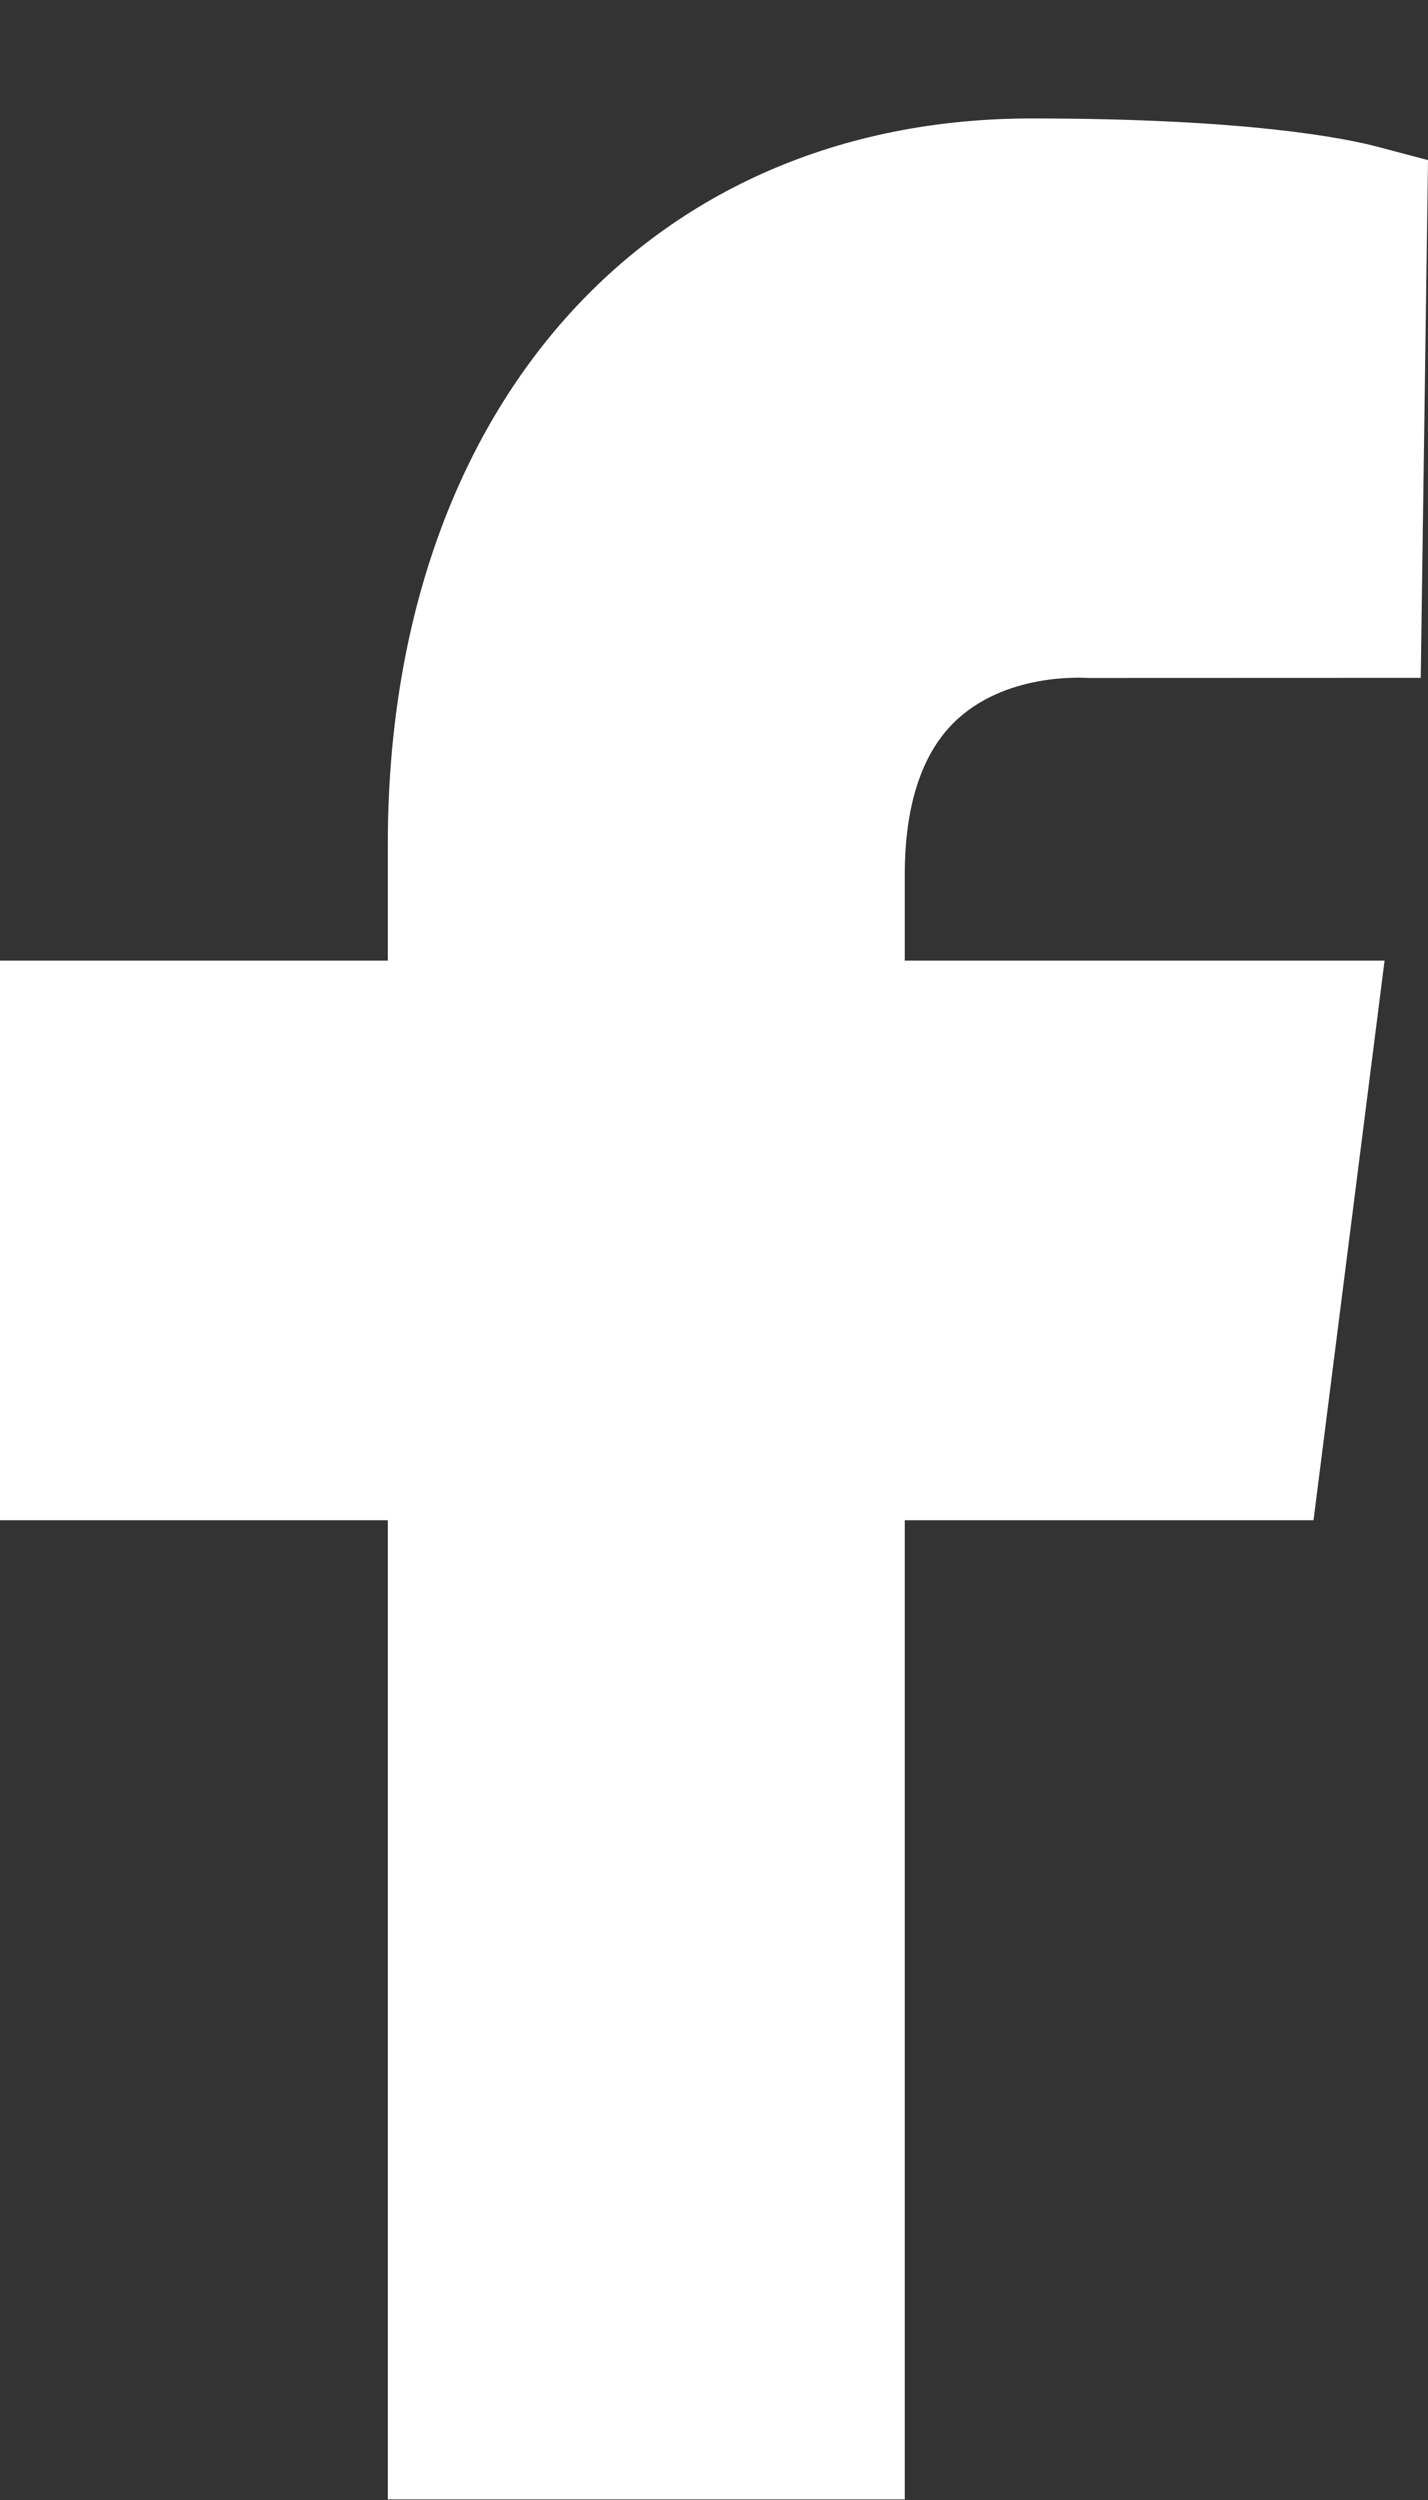
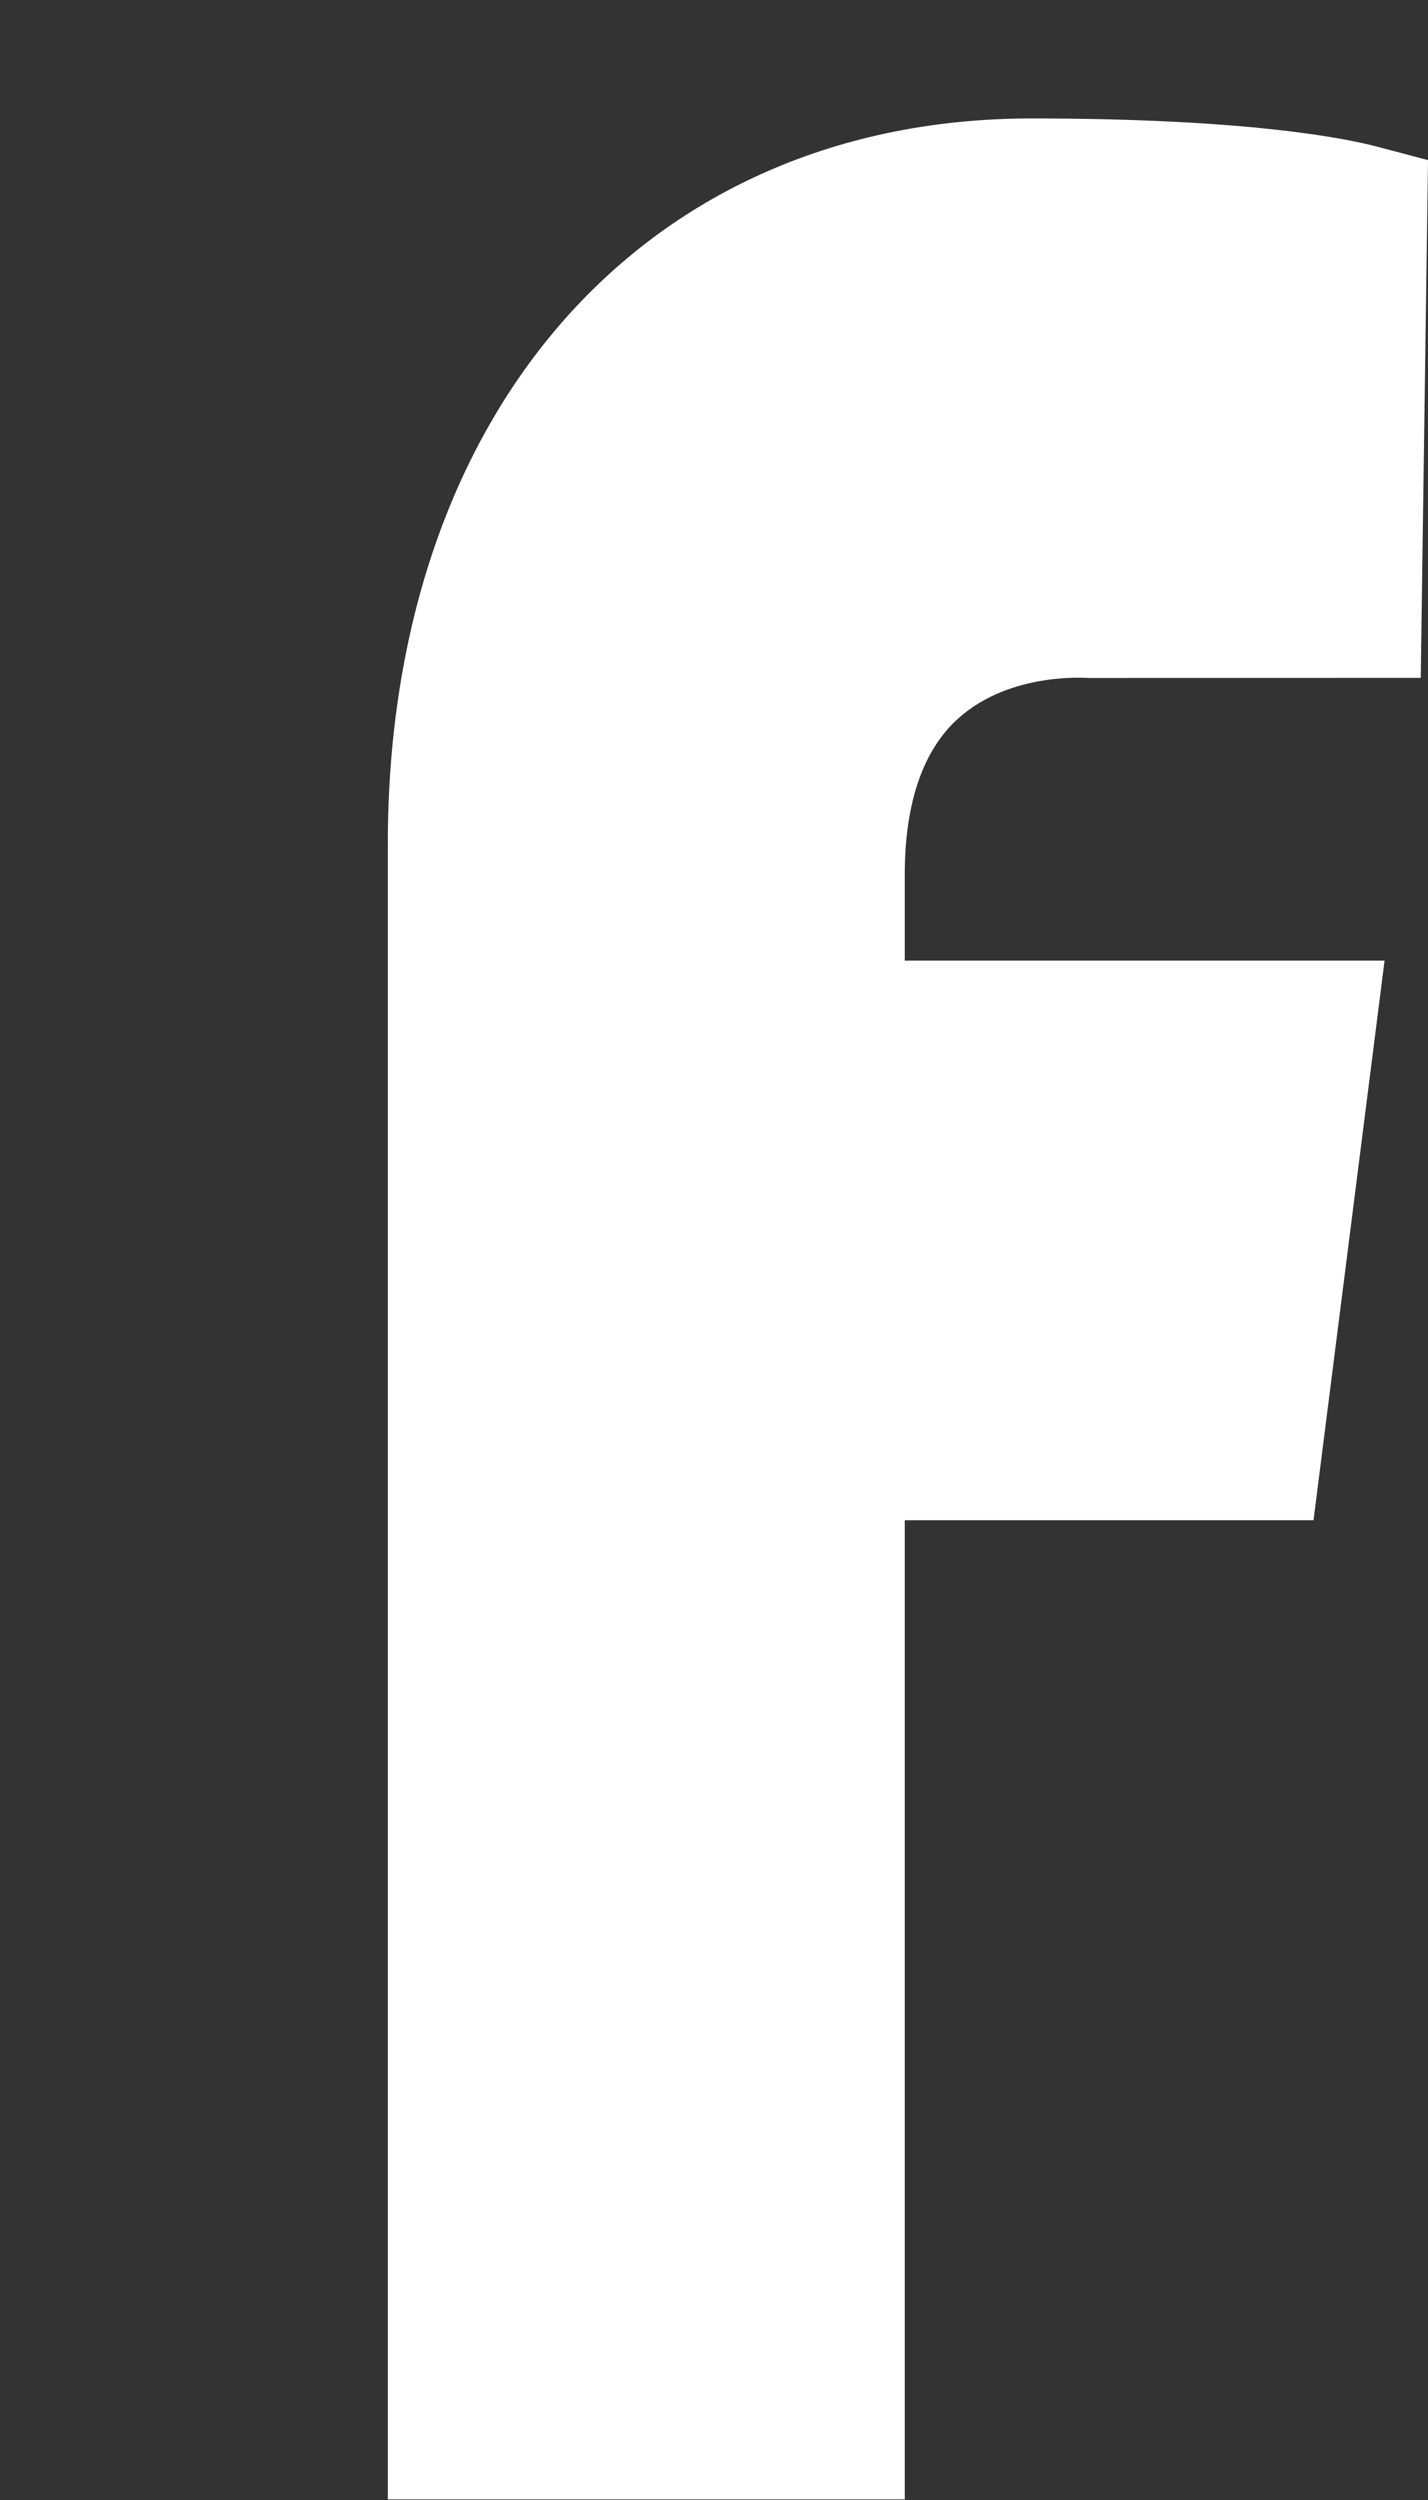
<svg xmlns="http://www.w3.org/2000/svg" width="12" height="21" viewBox="0 0 12 21" fill="none">
  <rect x="0" y="0" width="12" height="21" fill="#333333" stroke="none" />
-   <path fill-rule="evenodd" clip-rule="evenodd" d="M8.008 6.077C8.438 5.646 9.104 5.693 9.153 5.695L11.939 5.694L12 1.345L11.58 1.234C11.31 1.162 10.486 0.995 8.669 0.995C5.433 0.995 3.259 3.445 3.259 7.09V8.069H0V12.77H3.259V20.995H7.603V12.77H11.038L11.635 8.069H7.603V7.349C7.603 6.777 7.74 6.348 8.008 6.077Z" fill="white" />
+   <path fill-rule="evenodd" clip-rule="evenodd" d="M8.008 6.077C8.438 5.646 9.104 5.693 9.153 5.695L11.939 5.694L12 1.345L11.58 1.234C11.31 1.162 10.486 0.995 8.669 0.995C5.433 0.995 3.259 3.445 3.259 7.09V8.069V12.77H3.259V20.995H7.603V12.77H11.038L11.635 8.069H7.603V7.349C7.603 6.777 7.74 6.348 8.008 6.077Z" fill="white" />
</svg>